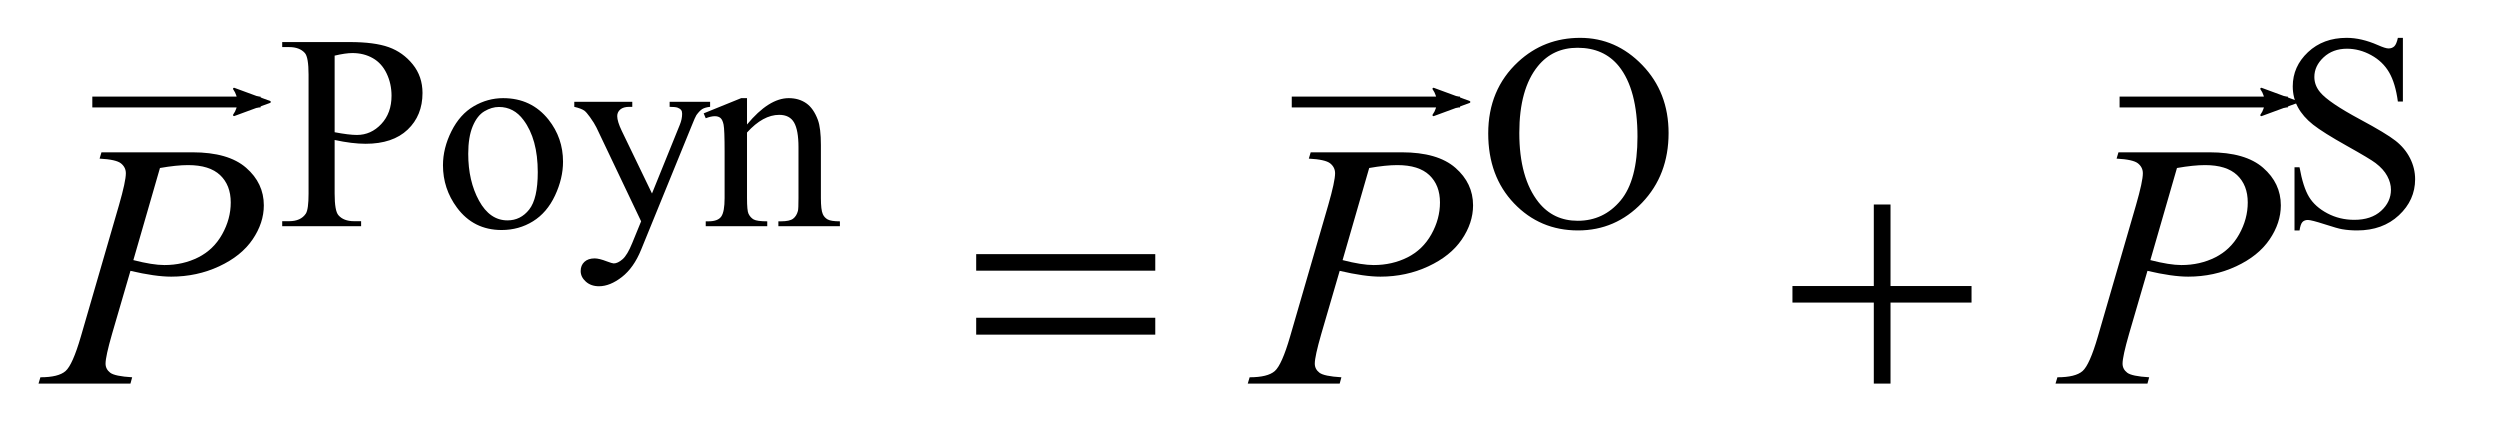
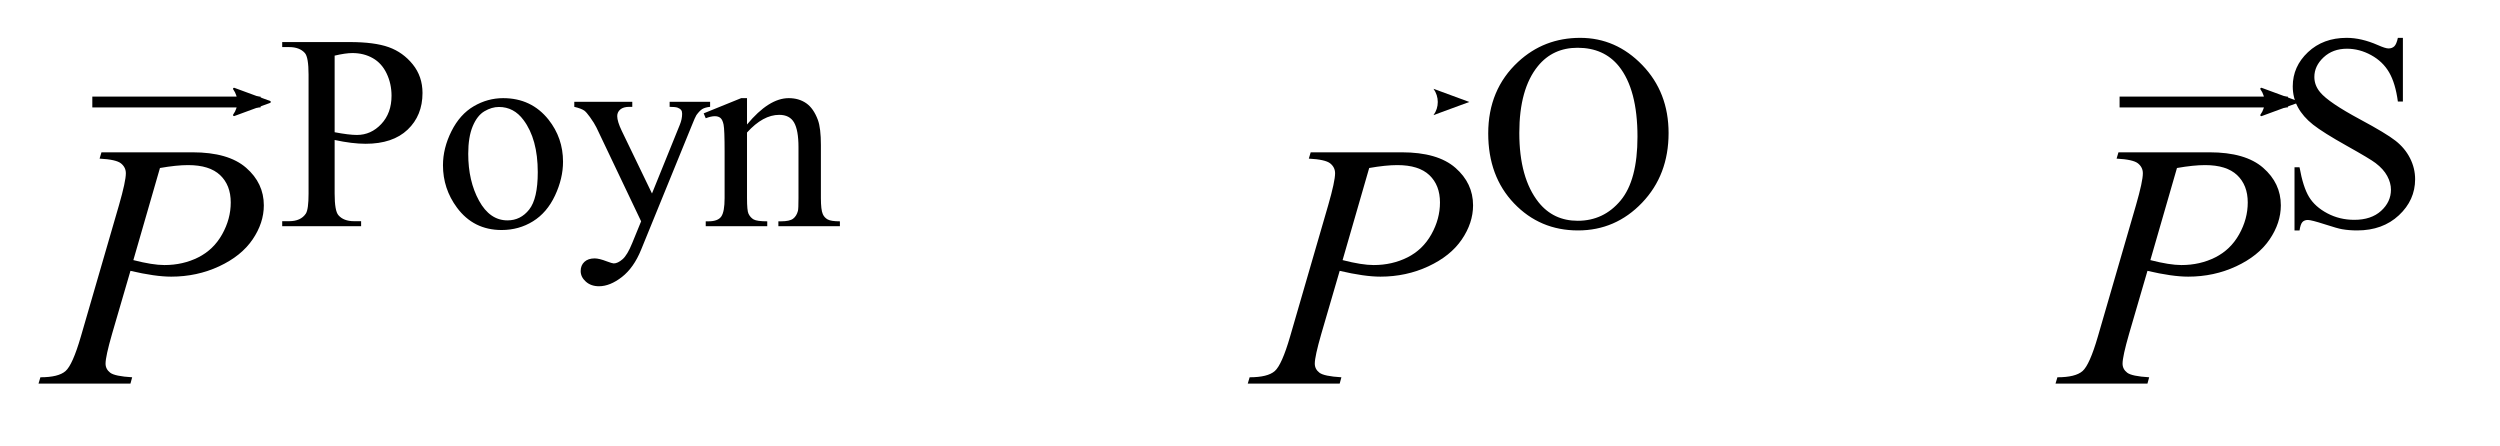
<svg xmlns="http://www.w3.org/2000/svg" stroke-dasharray="none" shape-rendering="auto" font-family="'Dialog'" text-rendering="auto" width="101" fill-opacity="1" color-interpolation="auto" color-rendering="auto" preserveAspectRatio="xMidYMid meet" font-size="12px" viewBox="0 0 101 18" fill="black" stroke="black" image-rendering="auto" stroke-miterlimit="10" stroke-linecap="square" stroke-linejoin="miter" font-style="normal" stroke-width="1" height="18" stroke-dashoffset="0" font-weight="normal" stroke-opacity="1">
  <defs id="genericDefs" />
  <g>
    <defs id="defs1">
      <clipPath clipPathUnits="userSpaceOnUse" id="clipPath1">
        <path d="M0.913 2.106 L64.431 2.106 L64.431 13.019 L0.913 13.019 L0.913 2.106 Z" />
      </clipPath>
      <clipPath clipPathUnits="userSpaceOnUse" id="clipPath2">
        <path d="M29.16 67.285 L29.16 415.949 L2058.511 415.949 L2058.511 67.285 Z" />
      </clipPath>
      <clipPath clipPathUnits="userSpaceOnUse" id="clipPath3">
        <path d="M0.913 2.106 L0.913 13.019 L64.431 13.019 L64.431 2.106 Z" />
      </clipPath>
      <clipPath clipPathUnits="userSpaceOnUse" id="clipPath4">
        <path d="M80.646 31.326 L80.646 -99.416 L-680.324 -99.416 L-680.324 31.326 Z" />
      </clipPath>
      <clipPath clipPathUnits="userSpaceOnUse" id="clipPath5">
-         <path d="M449.008 31.326 L449.008 -99.416 L-311.962 -99.416 L-311.962 31.326 Z" />
+         <path d="M449.008 31.326 L-311.962 -99.416 L-311.962 31.326 Z" />
      </clipPath>
      <clipPath clipPathUnits="userSpaceOnUse" id="clipPath6">
        <path d="M703.241 31.326 L703.241 -99.416 L-57.729 -99.416 L-57.729 31.326 Z" />
      </clipPath>
    </defs>
    <g transform="scale(1.576,1.576) translate(-0.913,-2.106) matrix(0.031,0,0,0.031,0,0)">
      <path d="M306.172 183.688 L306.172 228.047 Q306.172 242.422 309.312 245.906 Q313.578 250.844 322.234 250.844 L328.062 250.844 L328.062 255 L262.812 255 L262.812 250.844 L268.547 250.844 Q278.203 250.844 282.359 244.562 Q284.609 241.078 284.609 228.047 L284.609 129.672 Q284.609 115.297 281.578 111.812 Q277.188 106.875 268.547 106.875 L262.812 106.875 L262.812 102.719 L318.641 102.719 Q339.078 102.719 350.867 106.93 Q362.656 111.141 370.742 121.133 Q378.828 131.125 378.828 144.828 Q378.828 163.469 366.531 175.148 Q354.234 186.828 331.781 186.828 Q326.266 186.828 319.867 186.047 Q313.469 185.266 306.172 183.688 ZM306.172 177.281 Q312.125 178.406 316.727 178.969 Q321.328 179.531 324.594 179.531 Q336.266 179.531 344.742 170.492 Q353.219 161.453 353.219 147.078 Q353.219 137.188 349.18 128.711 Q345.141 120.234 337.727 116.023 Q330.312 111.812 320.875 111.812 Q315.156 111.812 306.172 113.938 L306.172 177.281 ZM445.5 149.094 Q468.859 149.094 483.016 166.844 Q495.031 182 495.031 201.656 Q495.031 215.469 488.406 229.617 Q481.781 243.766 470.156 250.953 Q458.531 258.141 444.266 258.141 Q421.016 258.141 407.312 239.609 Q395.75 224 395.75 204.578 Q395.75 190.422 402.766 176.438 Q409.781 162.453 421.242 155.773 Q432.703 149.094 445.5 149.094 ZM442.016 156.391 Q436.062 156.391 430.055 159.93 Q424.047 163.469 420.344 172.344 Q416.641 181.219 416.641 195.141 Q416.641 217.609 425.57 233.891 Q434.5 250.172 449.094 250.172 Q459.984 250.172 467.062 241.188 Q474.141 232.203 474.141 210.297 Q474.141 182.906 462.344 167.172 Q454.375 156.391 442.016 156.391 ZM504.344 152.125 L552.297 152.125 L552.297 156.281 L549.938 156.281 Q544.891 156.281 542.367 158.469 Q539.844 160.656 539.844 163.922 Q539.844 168.297 543.547 176.047 L568.594 227.938 L591.609 171.109 Q593.516 166.5 593.516 162.016 Q593.516 159.984 592.734 158.984 Q591.828 157.75 589.922 157.016 Q588.016 156.281 583.188 156.281 L583.188 152.125 L616.656 152.125 L616.656 156.281 Q612.5 156.734 610.25 158.078 Q608 159.422 605.312 163.141 Q604.297 164.703 601.484 171.781 L559.609 274.422 Q553.531 289.359 543.711 297 Q533.891 304.641 524.781 304.641 Q518.156 304.641 513.891 300.82 Q509.625 297 509.625 292.062 Q509.625 287.344 512.711 284.477 Q515.797 281.609 521.188 281.609 Q524.906 281.609 531.297 284.094 Q535.797 285.766 536.922 285.766 Q540.281 285.766 544.273 282.289 Q548.266 278.812 552.297 268.812 L559.609 250.953 L522.656 173.359 Q520.969 169.875 517.266 164.703 Q514.453 160.781 512.656 159.422 Q510.078 157.625 504.344 156.281 L504.344 152.125 ZM647.172 170.891 Q665.25 149.094 681.656 149.094 Q690.078 149.094 696.141 153.305 Q702.203 157.516 705.797 167.172 Q708.266 173.922 708.266 187.844 L708.266 231.75 Q708.266 241.516 709.844 245 Q711.078 247.812 713.828 249.383 Q716.578 250.953 723.984 250.953 L723.984 255 L673.109 255 L673.109 250.953 L675.25 250.953 Q682.438 250.953 685.305 248.766 Q688.172 246.578 689.281 242.312 Q689.734 240.625 689.734 231.75 L689.734 189.641 Q689.734 175.594 686.086 169.25 Q682.438 162.906 673.797 162.906 Q660.422 162.906 647.172 177.516 L647.172 231.75 Q647.172 242.203 648.406 244.672 Q649.984 247.922 652.734 249.438 Q655.484 250.953 663.906 250.953 L663.906 255 L613.031 255 L613.031 250.953 L615.281 250.953 Q623.141 250.953 625.891 246.969 Q628.641 242.984 628.641 231.75 L628.641 193.562 Q628.641 175.031 627.797 170.992 Q626.953 166.953 625.219 165.492 Q623.484 164.031 620.562 164.031 Q617.406 164.031 613.031 165.719 L611.344 161.672 L642.344 149.094 L647.172 149.094 L647.172 170.891 ZM1336.109 99.234 Q1365.766 99.234 1387.5 121.75 Q1409.234 144.266 1409.234 177.953 Q1409.234 212.656 1387.328 235.57 Q1365.422 258.484 1334.312 258.484 Q1302.875 258.484 1281.484 236.133 Q1260.094 213.781 1260.094 178.297 Q1260.094 142.016 1284.797 119.109 Q1306.25 99.234 1336.109 99.234 ZM1333.984 107.438 Q1313.547 107.438 1301.188 122.594 Q1285.797 141.453 1285.797 177.844 Q1285.797 215.125 1301.75 235.234 Q1314 250.5 1334.094 250.5 Q1355.547 250.5 1369.531 233.773 Q1383.516 217.047 1383.516 180.984 Q1383.516 141.906 1368.125 122.703 Q1355.766 107.438 1333.984 107.438 ZM2016.453 99.234 L2016.453 151.906 L2012.297 151.906 Q2010.281 136.75 2005.055 127.766 Q1999.828 118.781 1990.172 113.5 Q1980.516 108.219 1970.188 108.219 Q1958.5 108.219 1950.867 115.352 Q1943.234 122.484 1943.234 131.578 Q1943.234 138.547 1948.062 144.266 Q1955.031 152.688 1981.188 166.734 Q2002.531 178.188 2010.336 184.305 Q2018.141 190.422 2022.352 198.734 Q2026.562 207.047 2026.562 216.141 Q2026.562 233.438 2013.141 245.961 Q1999.719 258.484 1978.609 258.484 Q1971.984 258.484 1966.141 257.469 Q1962.656 256.906 1951.711 253.367 Q1940.766 249.828 1937.844 249.828 Q1935.031 249.828 1933.406 251.516 Q1931.781 253.203 1930.984 258.484 L1926.828 258.484 L1926.828 206.266 L1930.984 206.266 Q1933.906 222.656 1938.852 230.797 Q1943.797 238.938 1953.961 244.328 Q1964.125 249.719 1976.25 249.719 Q1990.281 249.719 1998.43 242.305 Q2006.578 234.891 2006.578 224.797 Q2006.578 219.172 2003.484 213.445 Q2000.391 207.719 1993.875 202.781 Q1989.5 199.406 1969.961 188.461 Q1950.422 177.516 1942.164 171 Q1933.906 164.484 1929.641 156.625 Q1925.375 148.766 1925.375 139.328 Q1925.375 122.922 1937.953 111.078 Q1950.531 99.234 1969.953 99.234 Q1982.094 99.234 1995.672 105.188 Q2001.969 108 2004.547 108 Q2007.469 108 2009.32 106.258 Q2011.172 104.516 2012.297 99.234 L2016.453 99.234 Z" stroke="none" clip-path="url(#clipPath2)" />
    </g>
    <g transform="matrix(0.049,0,0,0.049,-1.438,-3.319)">
      <path d="M113 193.312 L188.094 193.312 Q217.625 193.312 232.25 206.039 Q246.875 218.766 246.875 237.047 Q246.875 251.531 237.594 265.172 Q228.312 278.812 210.031 287.32 Q191.75 295.828 170.516 295.828 Q157.297 295.828 136.906 291.047 L121.719 343.078 Q116.375 361.641 116.375 367.547 Q116.375 372.047 120.172 375 Q123.969 377.953 138.312 378.797 L136.906 384 L61.109 384 L62.656 378.797 Q77.562 378.797 83.398 373.664 Q89.234 368.531 95.984 345.328 L127.484 236.766 Q133.109 217.219 133.109 210.609 Q133.109 205.688 129.102 202.453 Q125.094 199.219 111.453 198.516 L113 193.312 ZM139.297 282.188 Q155.188 286.266 164.891 286.266 Q180.219 286.266 192.805 279.938 Q205.391 273.609 212.492 260.953 Q219.594 248.297 219.594 234.656 Q219.594 220.453 210.875 212.156 Q202.156 203.859 184.438 203.859 Q174.875 203.859 161.234 206.25 L139.297 282.188 ZM1110 193.312 L1185.094 193.312 Q1214.625 193.312 1229.25 206.039 Q1243.875 218.766 1243.875 237.047 Q1243.875 251.531 1234.594 265.172 Q1225.312 278.812 1207.031 287.32 Q1188.75 295.828 1167.516 295.828 Q1154.297 295.828 1133.906 291.047 L1118.719 343.078 Q1113.375 361.641 1113.375 367.547 Q1113.375 372.047 1117.172 375 Q1120.969 377.953 1135.312 378.797 L1133.906 384 L1058.109 384 L1059.656 378.797 Q1074.562 378.797 1080.398 373.664 Q1086.234 368.531 1092.984 345.328 L1124.484 236.766 Q1130.109 217.219 1130.109 210.609 Q1130.109 205.688 1126.102 202.453 Q1122.094 199.219 1108.453 198.516 L1110 193.312 ZM1136.297 282.188 Q1152.188 286.266 1161.891 286.266 Q1177.219 286.266 1189.805 279.938 Q1202.391 273.609 1209.492 260.953 Q1216.594 248.297 1216.594 234.656 Q1216.594 220.453 1207.875 212.156 Q1199.156 203.859 1181.438 203.859 Q1171.875 203.859 1158.234 206.25 L1136.297 282.188 ZM1776 193.312 L1851.094 193.312 Q1880.625 193.312 1895.25 206.039 Q1909.875 218.766 1909.875 237.047 Q1909.875 251.531 1900.594 265.172 Q1891.312 278.812 1873.031 287.32 Q1854.75 295.828 1833.516 295.828 Q1820.297 295.828 1799.906 291.047 L1784.719 343.078 Q1779.375 361.641 1779.375 367.547 Q1779.375 372.047 1783.172 375 Q1786.969 377.953 1801.312 378.797 L1799.906 384 L1724.109 384 L1725.656 378.797 Q1740.562 378.797 1746.398 373.664 Q1752.234 368.531 1758.984 345.328 L1790.484 236.766 Q1796.109 217.219 1796.109 210.609 Q1796.109 205.688 1792.102 202.453 Q1788.094 199.219 1774.453 198.516 L1776 193.312 ZM1802.297 282.188 Q1818.188 286.266 1827.891 286.266 Q1843.219 286.266 1855.805 279.938 Q1868.391 273.609 1875.492 260.953 Q1882.594 248.297 1882.594 234.656 Q1882.594 220.453 1873.875 212.156 Q1865.156 203.859 1847.438 203.859 Q1837.875 203.859 1824.234 206.25 L1802.297 282.188 Z" stroke="none" clip-path="url(#clipPath2)" />
    </g>
    <g transform="matrix(0.049,0,0,0.049,-1.438,-3.319)">
-       <path d="M834.203 277.266 L981.859 277.266 L981.859 290.906 L834.203 290.906 L834.203 277.266 ZM834.203 329.719 L981.859 329.719 L981.859 343.641 L834.203 343.641 L834.203 329.719 ZM1574.281 236.344 L1588.062 236.344 L1588.062 303.562 L1654.859 303.562 L1654.859 317.203 L1588.062 317.203 L1588.062 384 L1574.281 384 L1574.281 317.203 L1507.203 317.203 L1507.203 303.562 L1574.281 303.562 L1574.281 236.344 Z" stroke="none" clip-path="url(#clipPath2)" />
-     </g>
+       </g>
    <g stroke-linecap="butt" stroke-width="0.278" transform="matrix(1.576,0,0,1.576,-1.438,-3.319)">
      <path fill="none" d="M3.418 4.721 L7.452 4.721" clip-path="url(#clipPath3)" />
    </g>
    <g stroke-linecap="butt" stroke-width="0.278" transform="matrix(-0.132,0,0,-0.132,10.607,4.12)">
      <path d="M8.719 4.034 L-2.207 0.016 L8.719 -4.002 C6.973 -1.63 6.983 1.616 8.719 4.034 Z" fill-rule="evenodd" clip-path="url(#clipPath4)" stroke="none" />
      <path stroke-linecap="square" clip-path="url(#clipPath4)" fill="none" fill-rule="evenodd" stroke-linejoin="round" d="M8.719 4.034 L-2.207 0.016 L8.719 -4.002 C6.973 -1.63 6.983 1.616 8.719 4.034 Z" stroke-width="0.625" />
    </g>
    <g stroke-linecap="butt" stroke-width="0.278" transform="matrix(1.576,0,0,1.576,-1.438,-3.319)">
-       <path fill="none" d="M34.165 4.721 L38.2 4.721" clip-path="url(#clipPath3)" />
      <path d="M8.719 4.034 L-2.207 0.016 L8.719 -4.002 C6.973 -1.63 6.983 1.616 8.719 4.034 Z" clip-path="url(#clipPath5)" fill-rule="evenodd" transform="matrix(-0.084,0,0,-0.084,38.392,4.721)" stroke="none" />
-       <path stroke-linecap="square" transform="matrix(-0.084,0,0,-0.084,38.392,4.721)" clip-path="url(#clipPath5)" fill="none" fill-rule="evenodd" stroke-linejoin="round" d="M8.719 4.034 L-2.207 0.016 L8.719 -4.002 C6.973 -1.63 6.983 1.616 8.719 4.034 Z" stroke-width="0.625" />
    </g>
    <g stroke-linecap="butt" stroke-width="0.278" transform="matrix(1.576,0,0,1.576,-1.438,-3.319)">
      <path fill="none" d="M55.386 4.721 L59.421 4.721" clip-path="url(#clipPath3)" />
      <path d="M8.719 4.034 L-2.207 0.016 L8.719 -4.002 C6.973 -1.63 6.983 1.616 8.719 4.034 Z" clip-path="url(#clipPath6)" fill-rule="evenodd" transform="matrix(-0.084,0,0,-0.084,59.613,4.721)" stroke="none" />
      <path stroke-linecap="square" transform="matrix(-0.084,0,0,-0.084,59.613,4.721)" clip-path="url(#clipPath6)" fill="none" fill-rule="evenodd" stroke-linejoin="round" d="M8.719 4.034 L-2.207 0.016 L8.719 -4.002 C6.973 -1.63 6.983 1.616 8.719 4.034 Z" stroke-width="0.625" />
    </g>
  </g>
</svg>